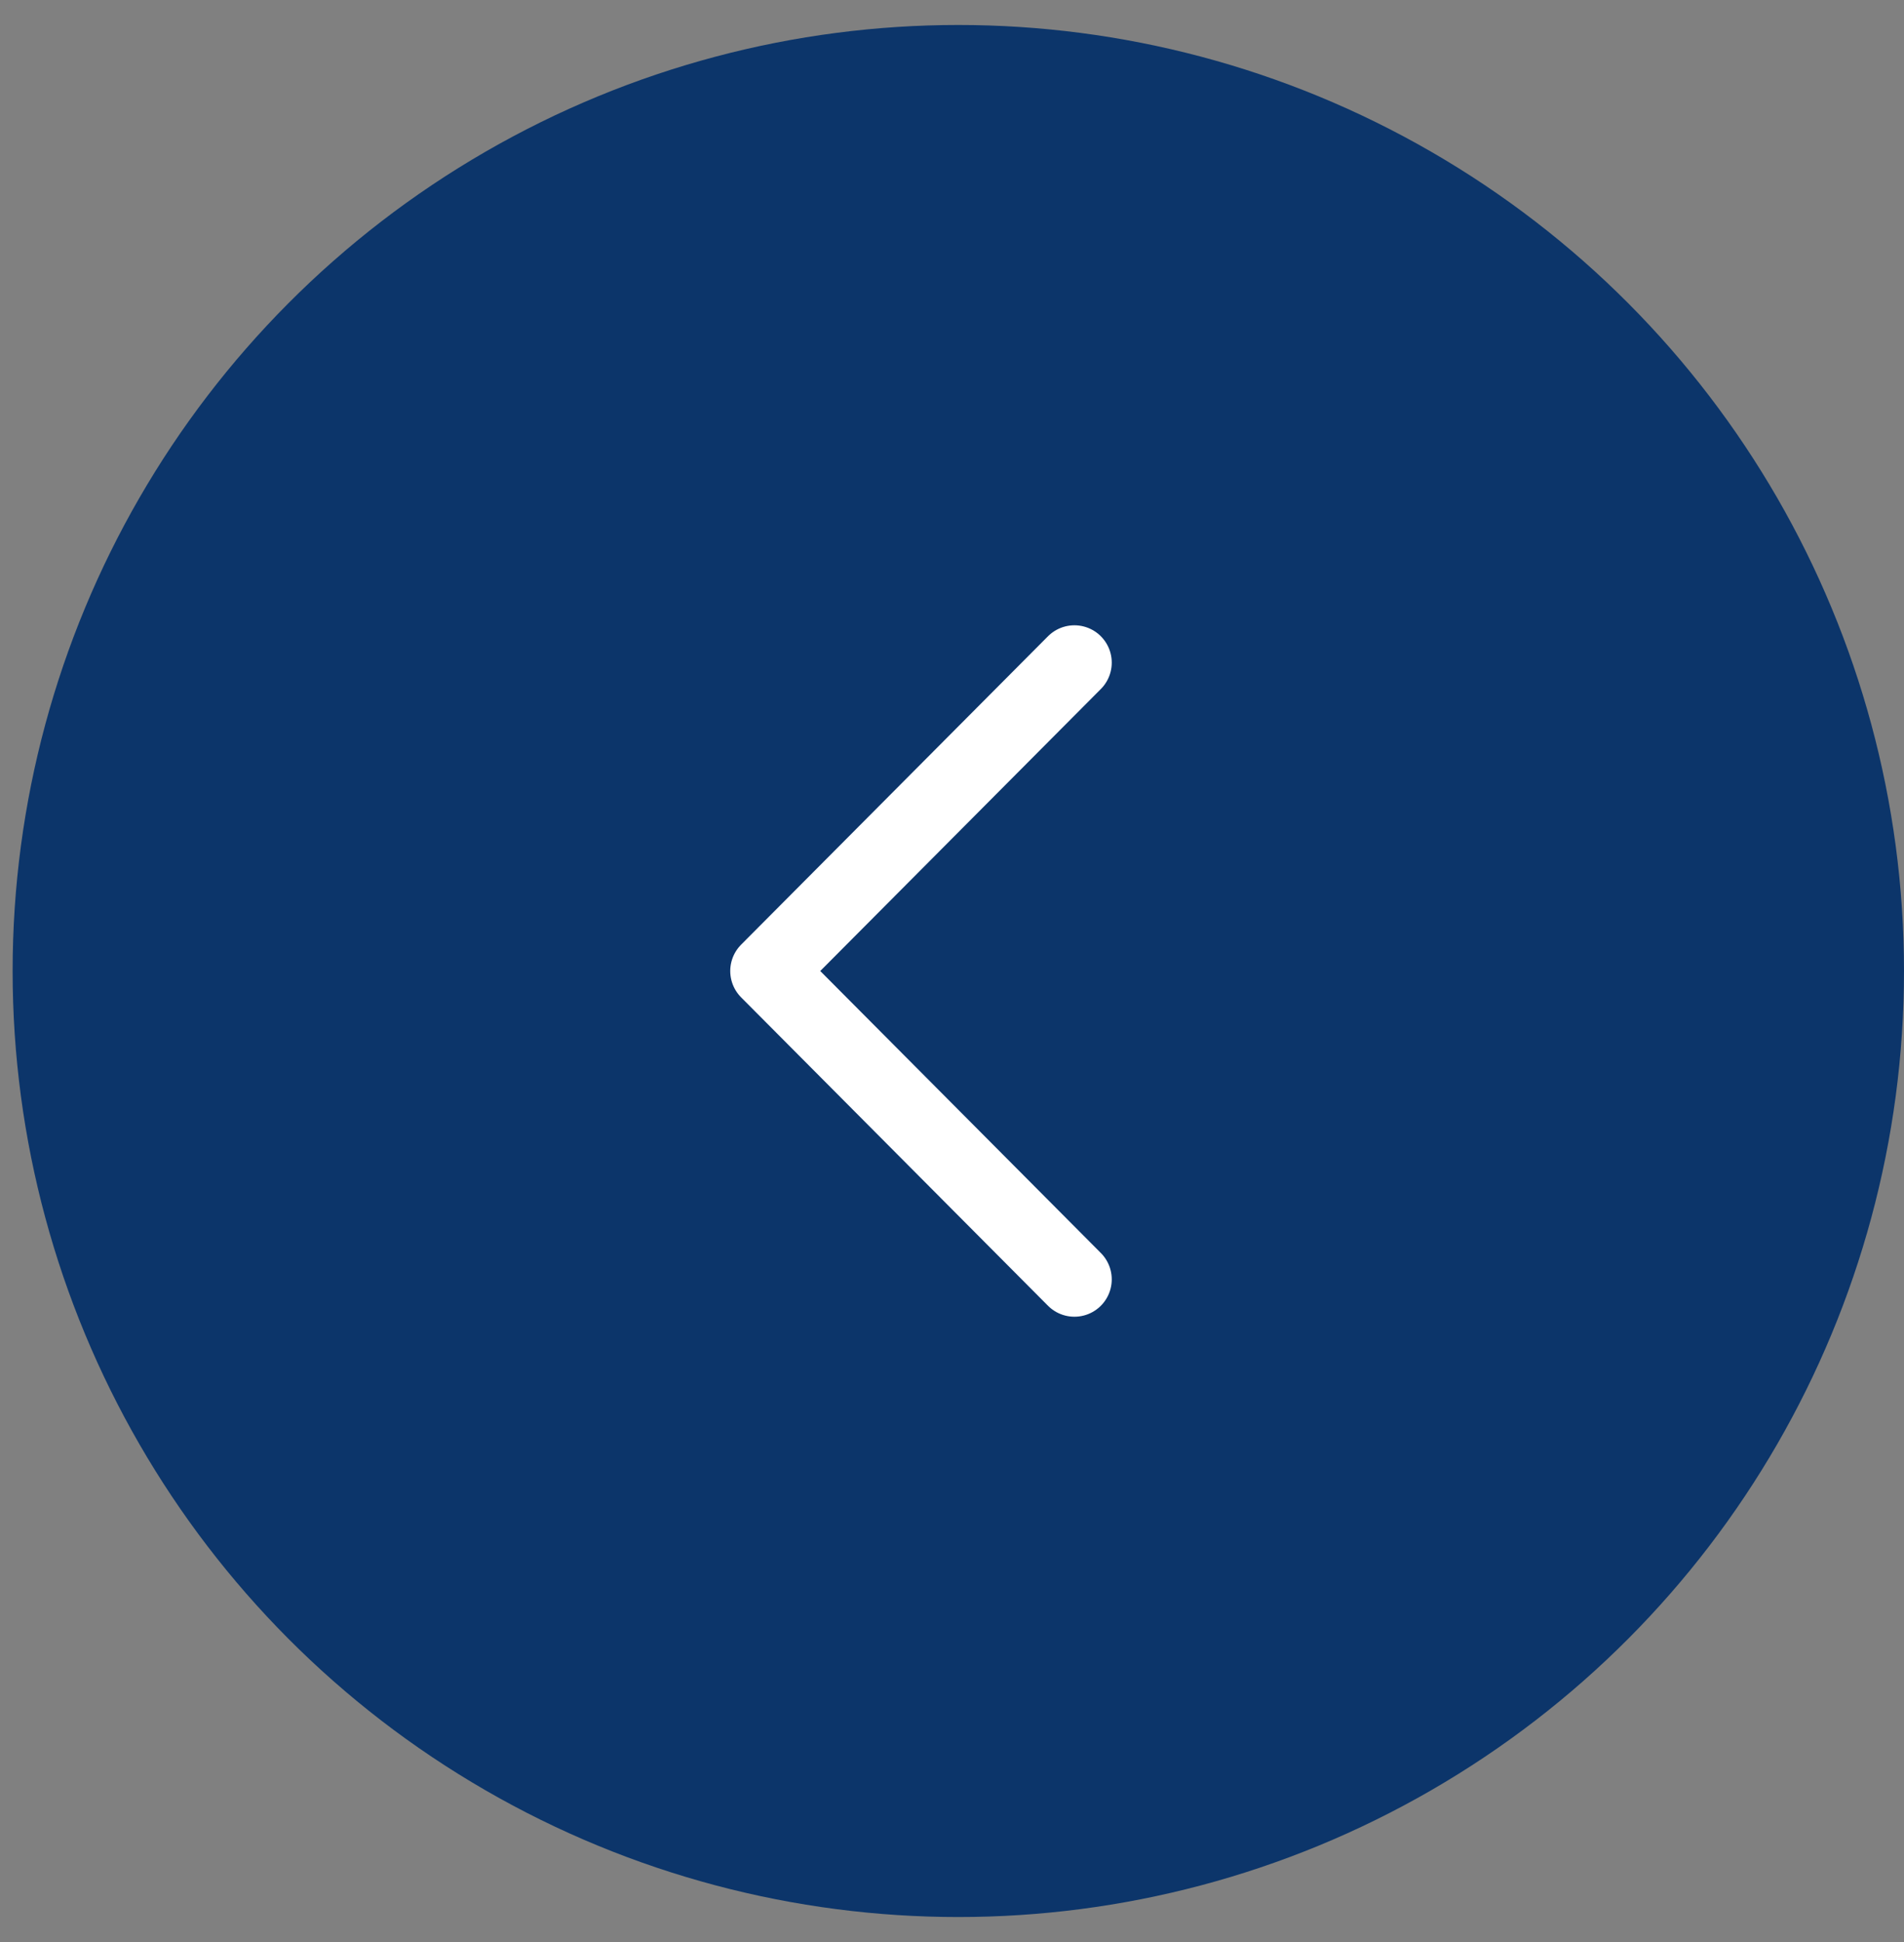
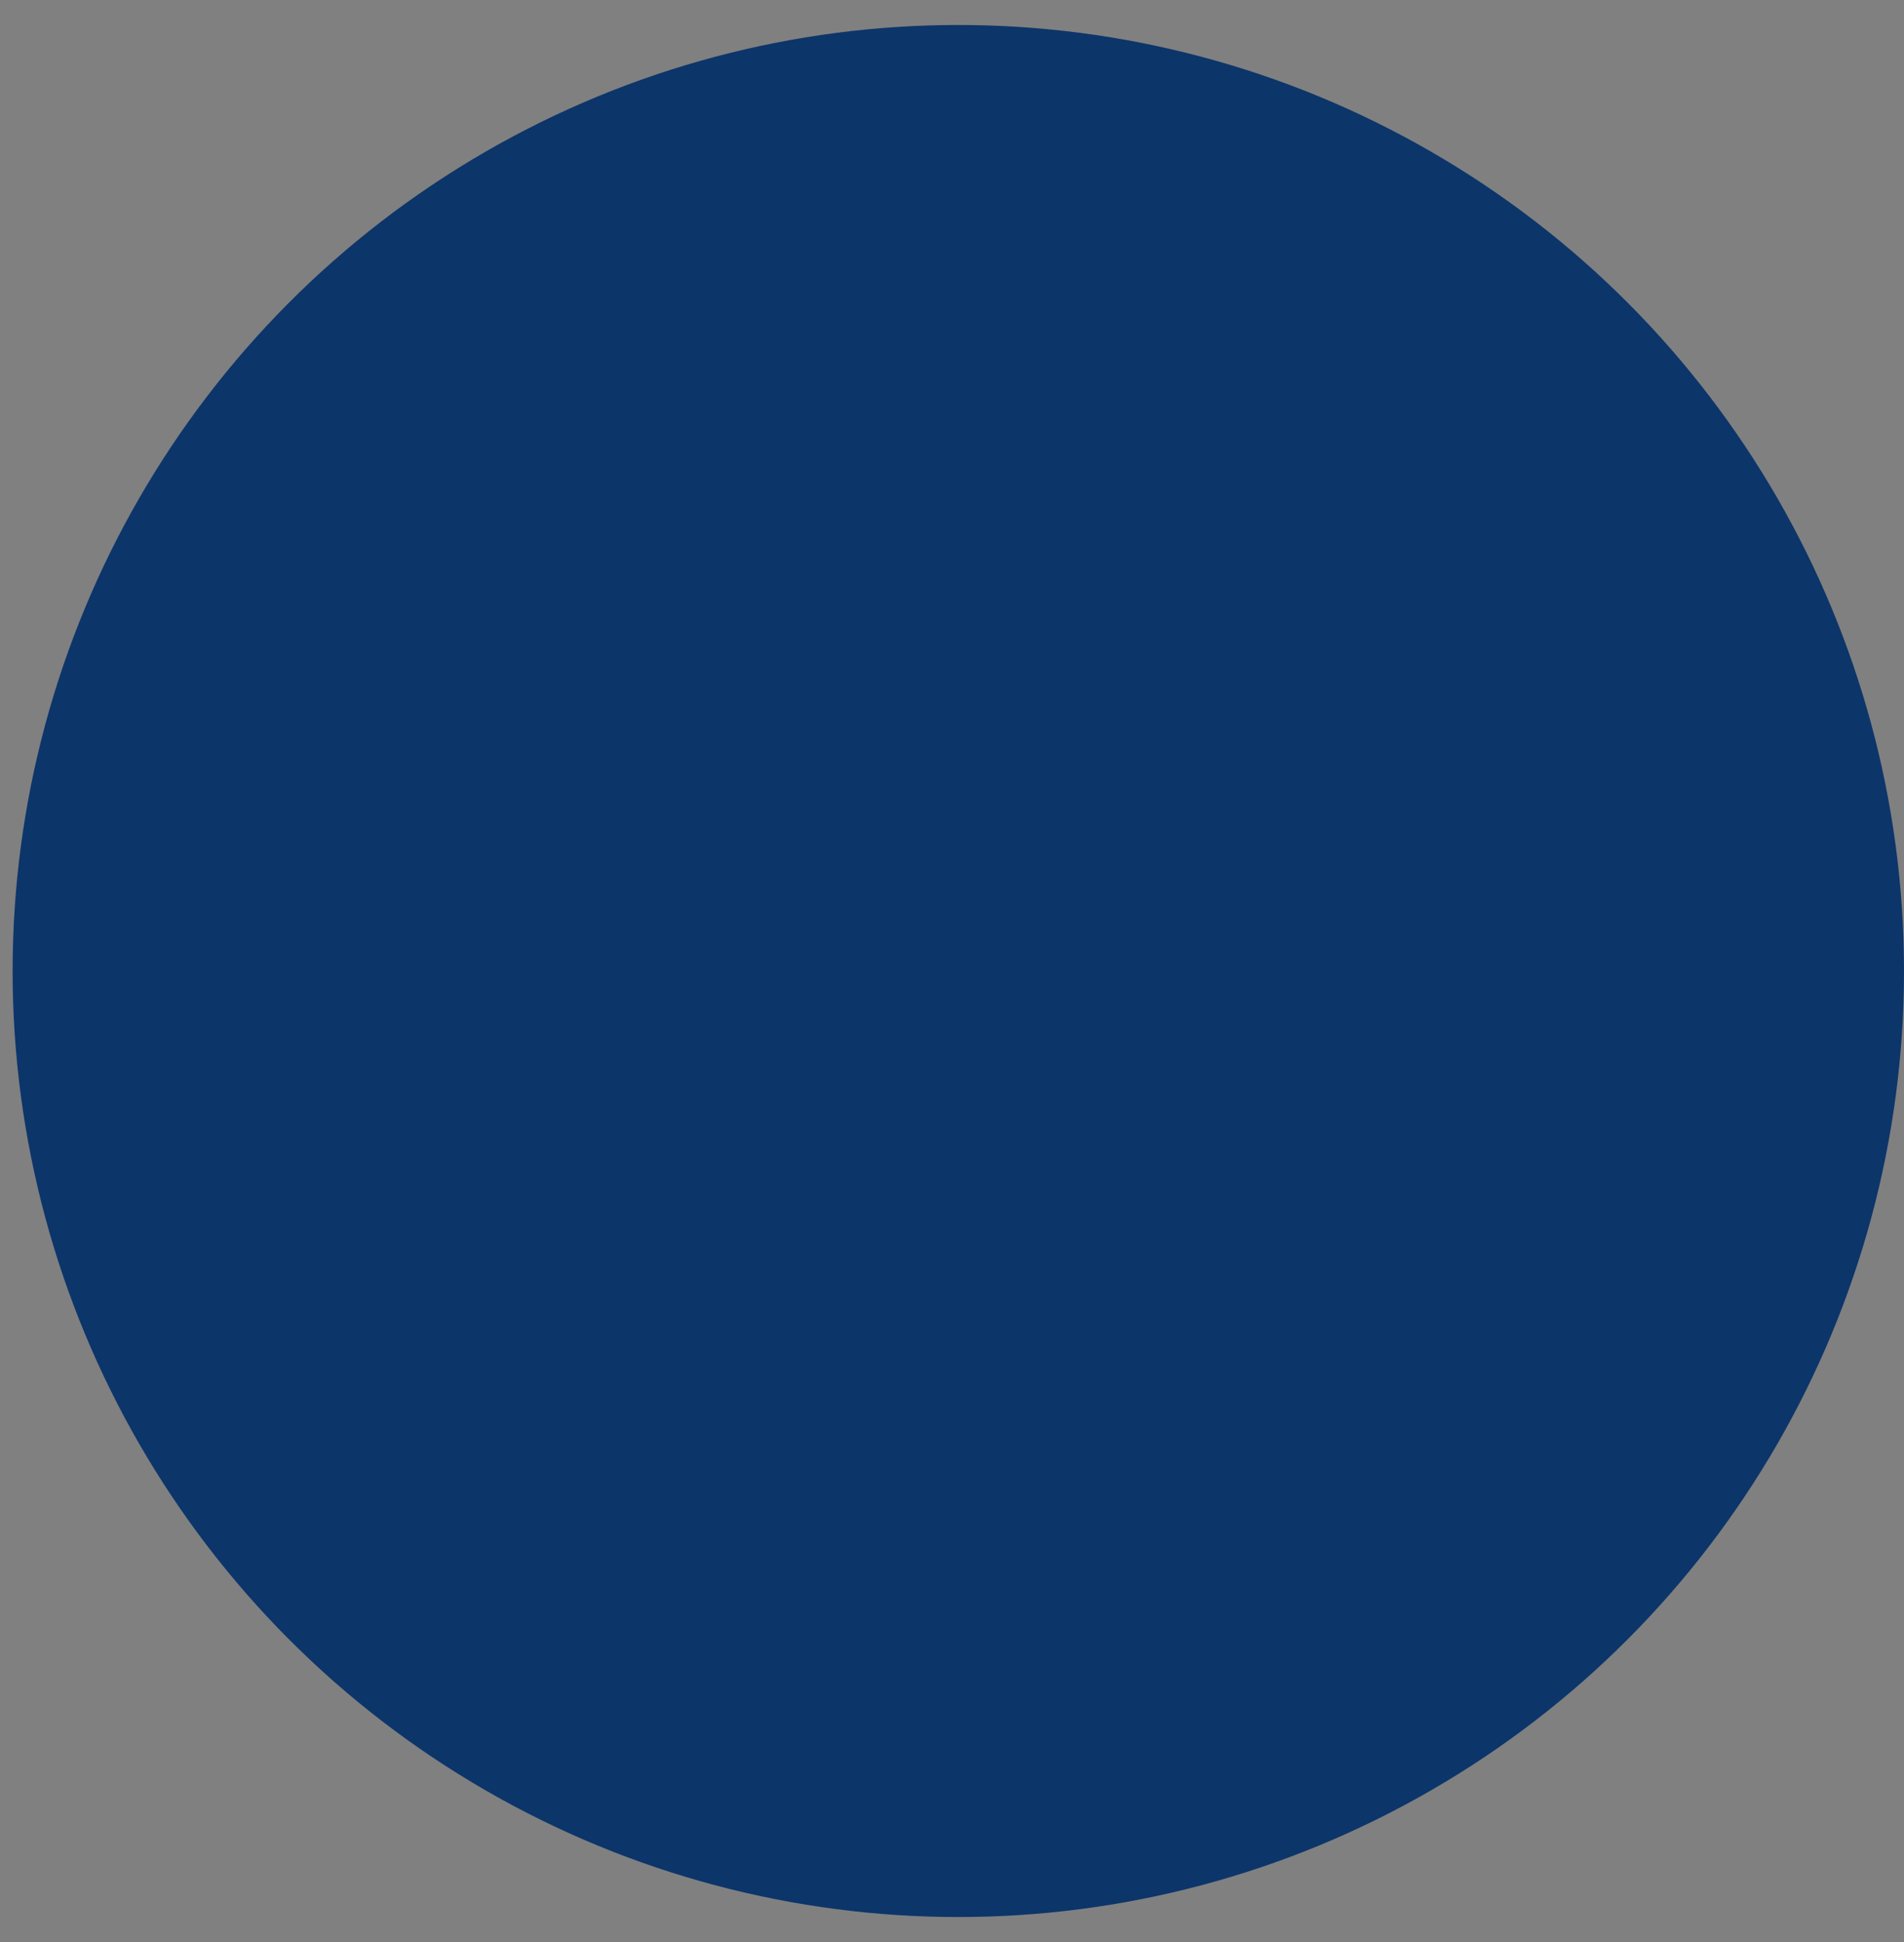
<svg xmlns="http://www.w3.org/2000/svg" width="51" height="52" viewBox="0 0 51 52" fill="none">
  <rect x="0" y="0" width="51" height="52" fill="#808080" stroke="none" />
  <circle cx="25.669" cy="26" r="25.331" transform="rotate(-180 25.669 26)" fill="#0C356A" />
-   <path d="M28.779 17.743L20.56 26L28.779 34.257" stroke="white" stroke-width="2" stroke-linecap="round" stroke-linejoin="round" />
</svg>